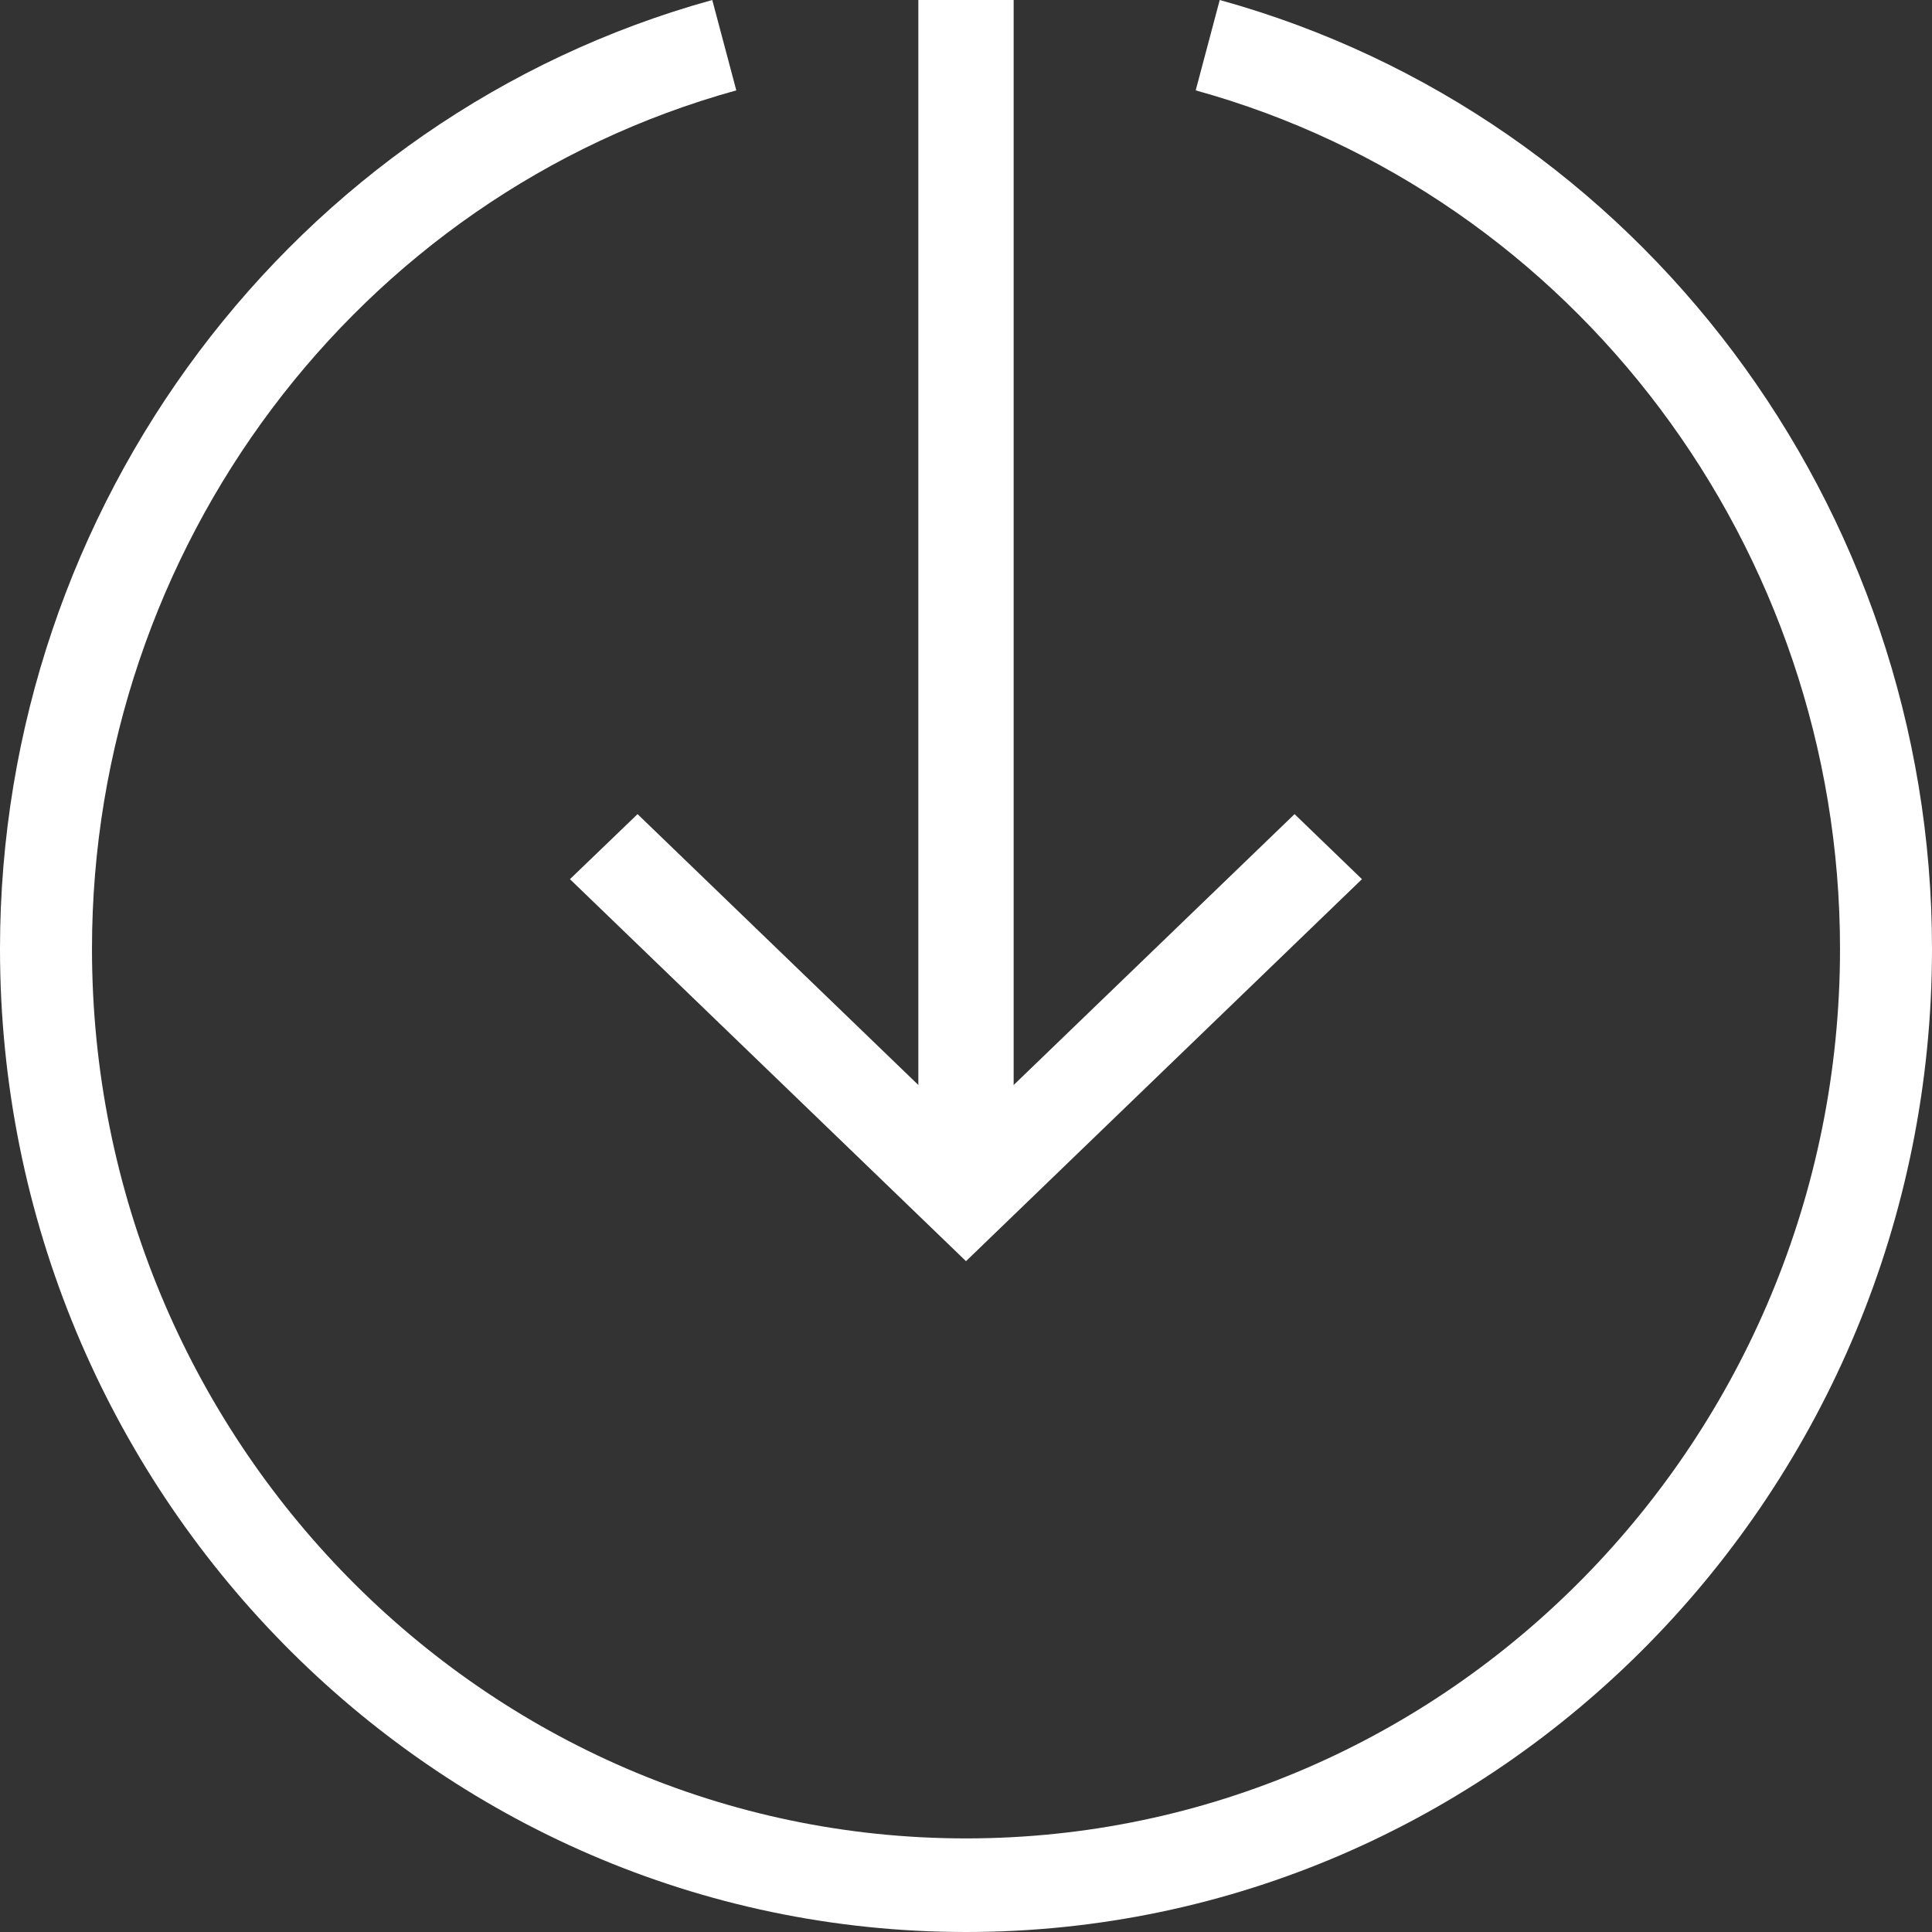
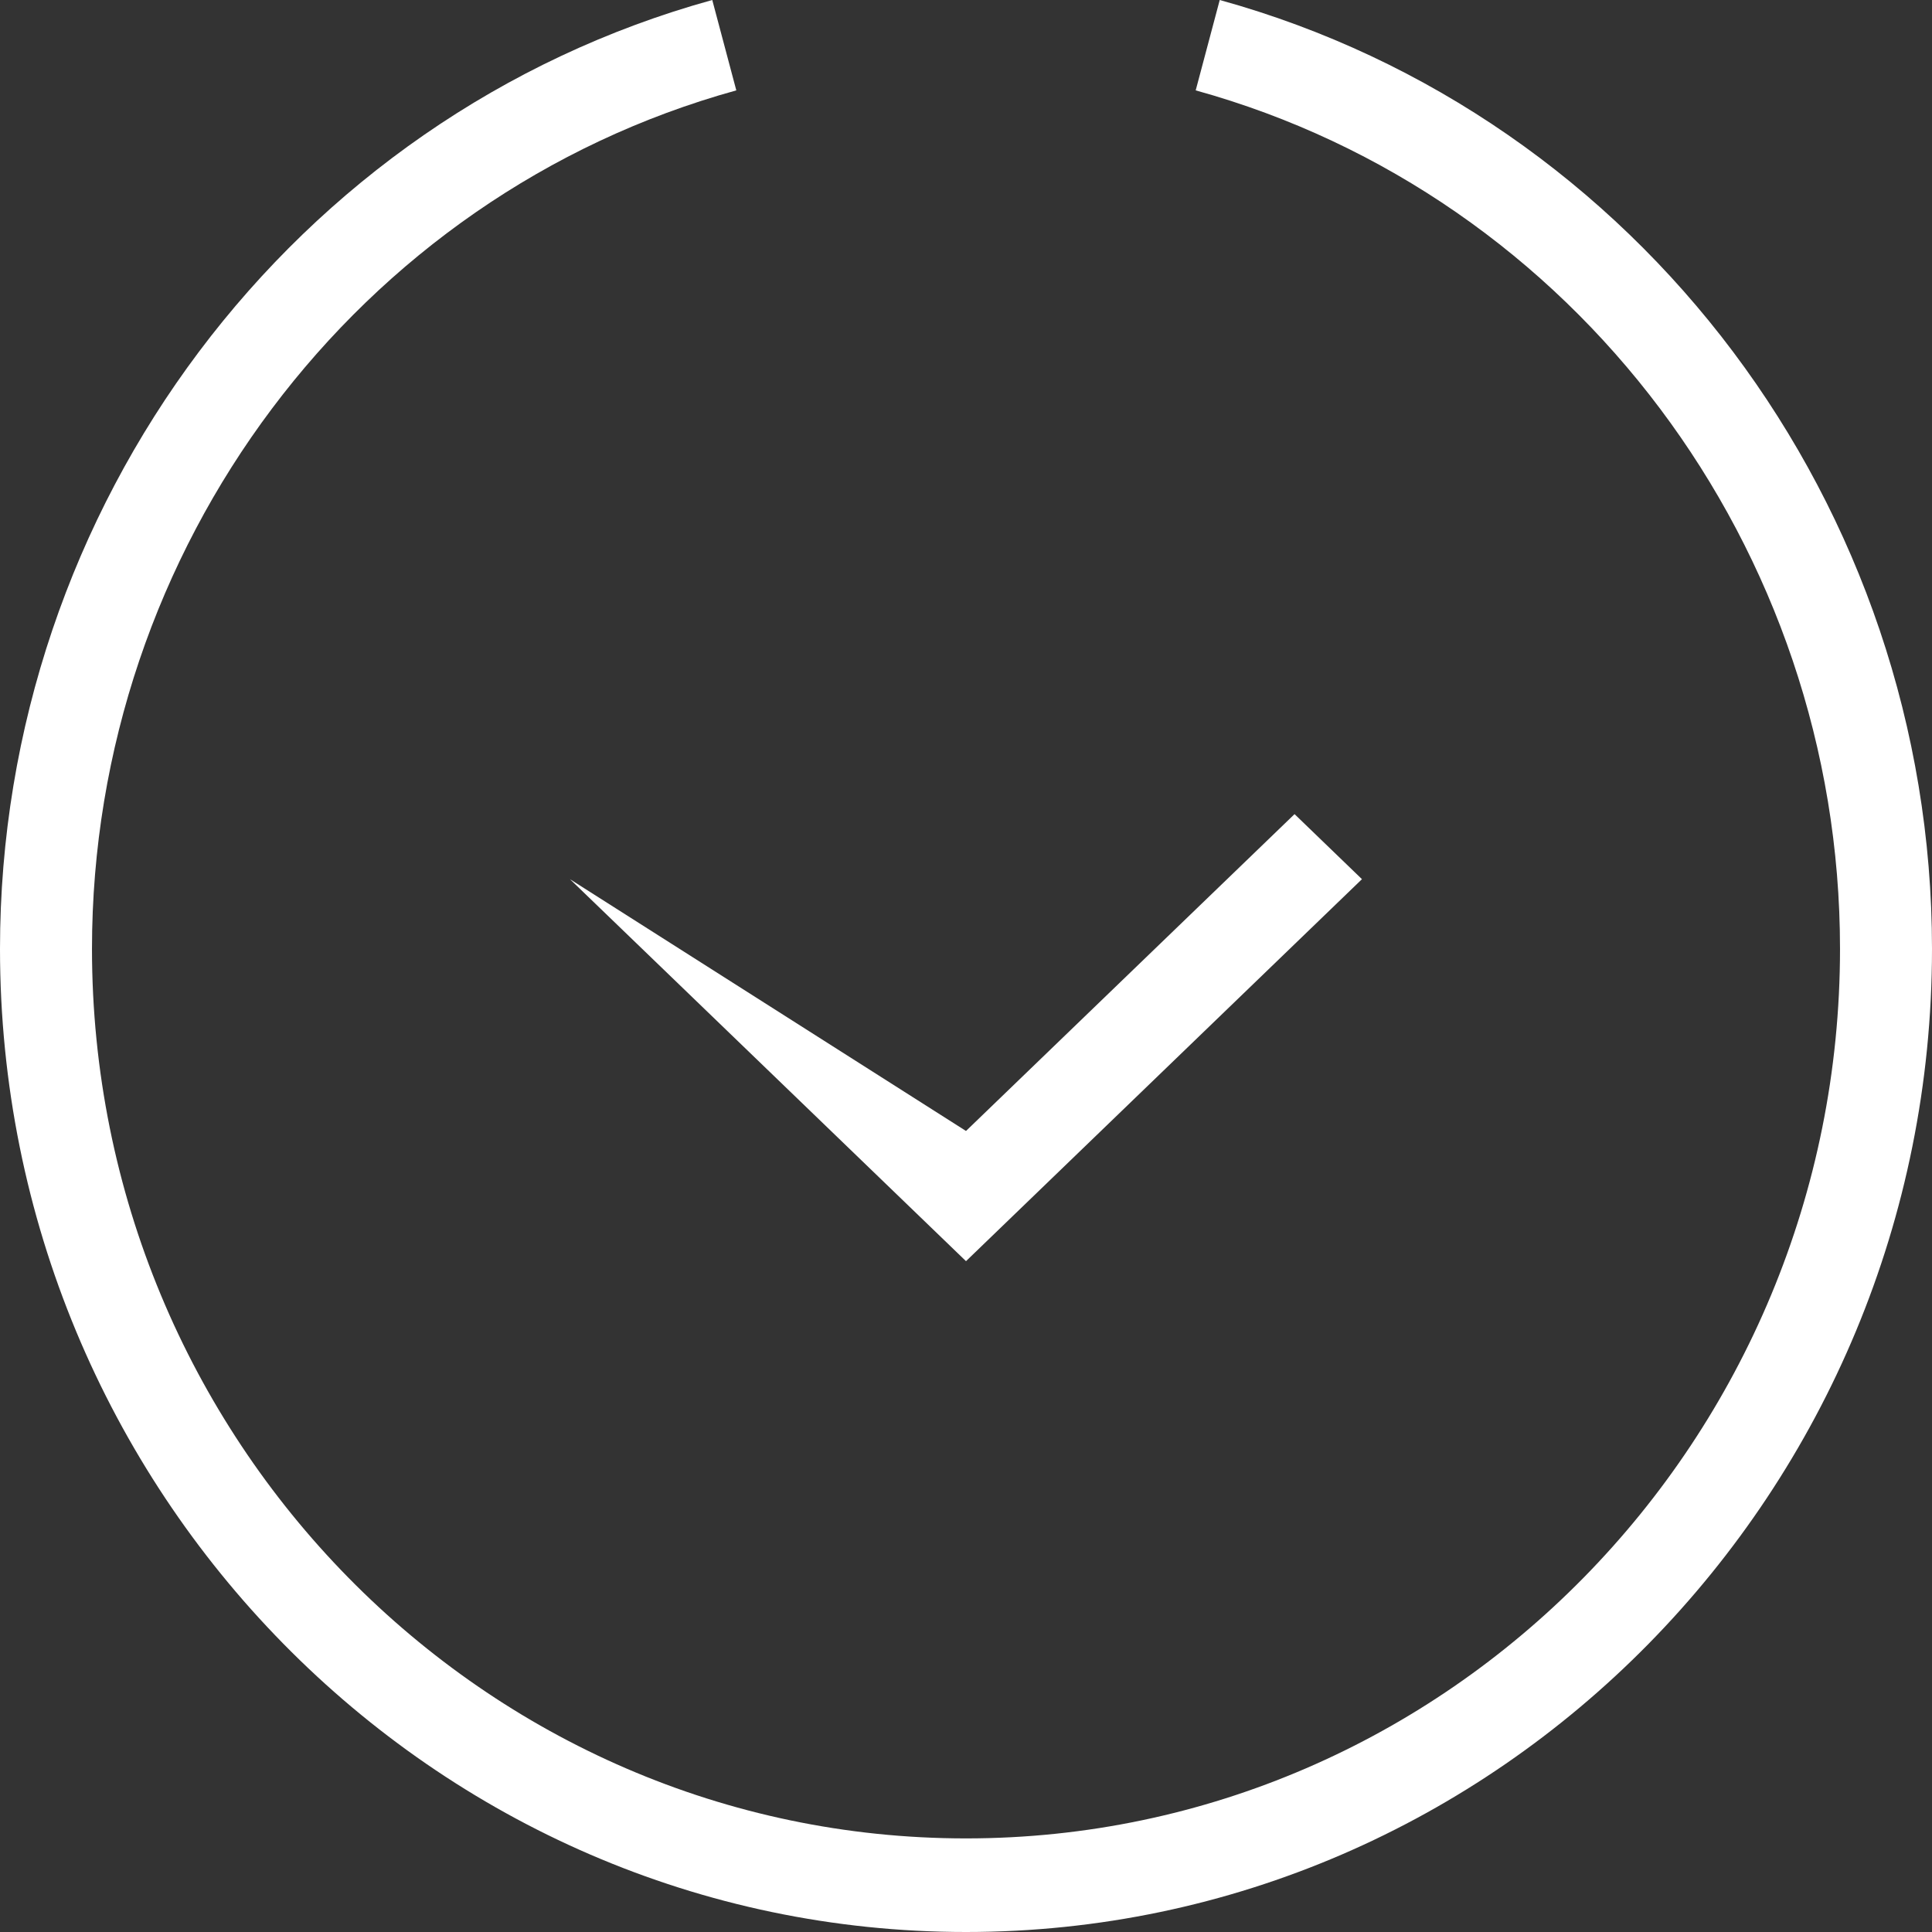
<svg xmlns="http://www.w3.org/2000/svg" width="18" height="18" viewBox="0 0 18 18">
  <rect x="0" y="0" width="18" height="18" fill="#333333" stroke="none" />
  <g fill="#FFF" fill-rule="evenodd">
-     <path d="M5.31 8.191l.63-.606L9 10.537l3.061-2.952.628.606L9 11.75z" />
-     <path d="M8.556 0v11.143h.888V0z" />
+     <path d="M5.31 8.191L9 10.537l3.061-2.952.628.606L9 11.75z" />
    <path d="M0 8.84C0 4.715 2.729 1.08 6.636 0l.224.842C3.326 1.819.857 5.108.857 8.84c0 4.57 3.653 8.288 8.143 8.288s8.143-3.718 8.143-8.288c0-3.732-2.469-7.021-6.003-7.998L11.364 0C15.271 1.08 18 4.715 18 8.84 18 13.89 13.962 18 9 18s-9-4.11-9-9.16" />
  </g>
</svg>